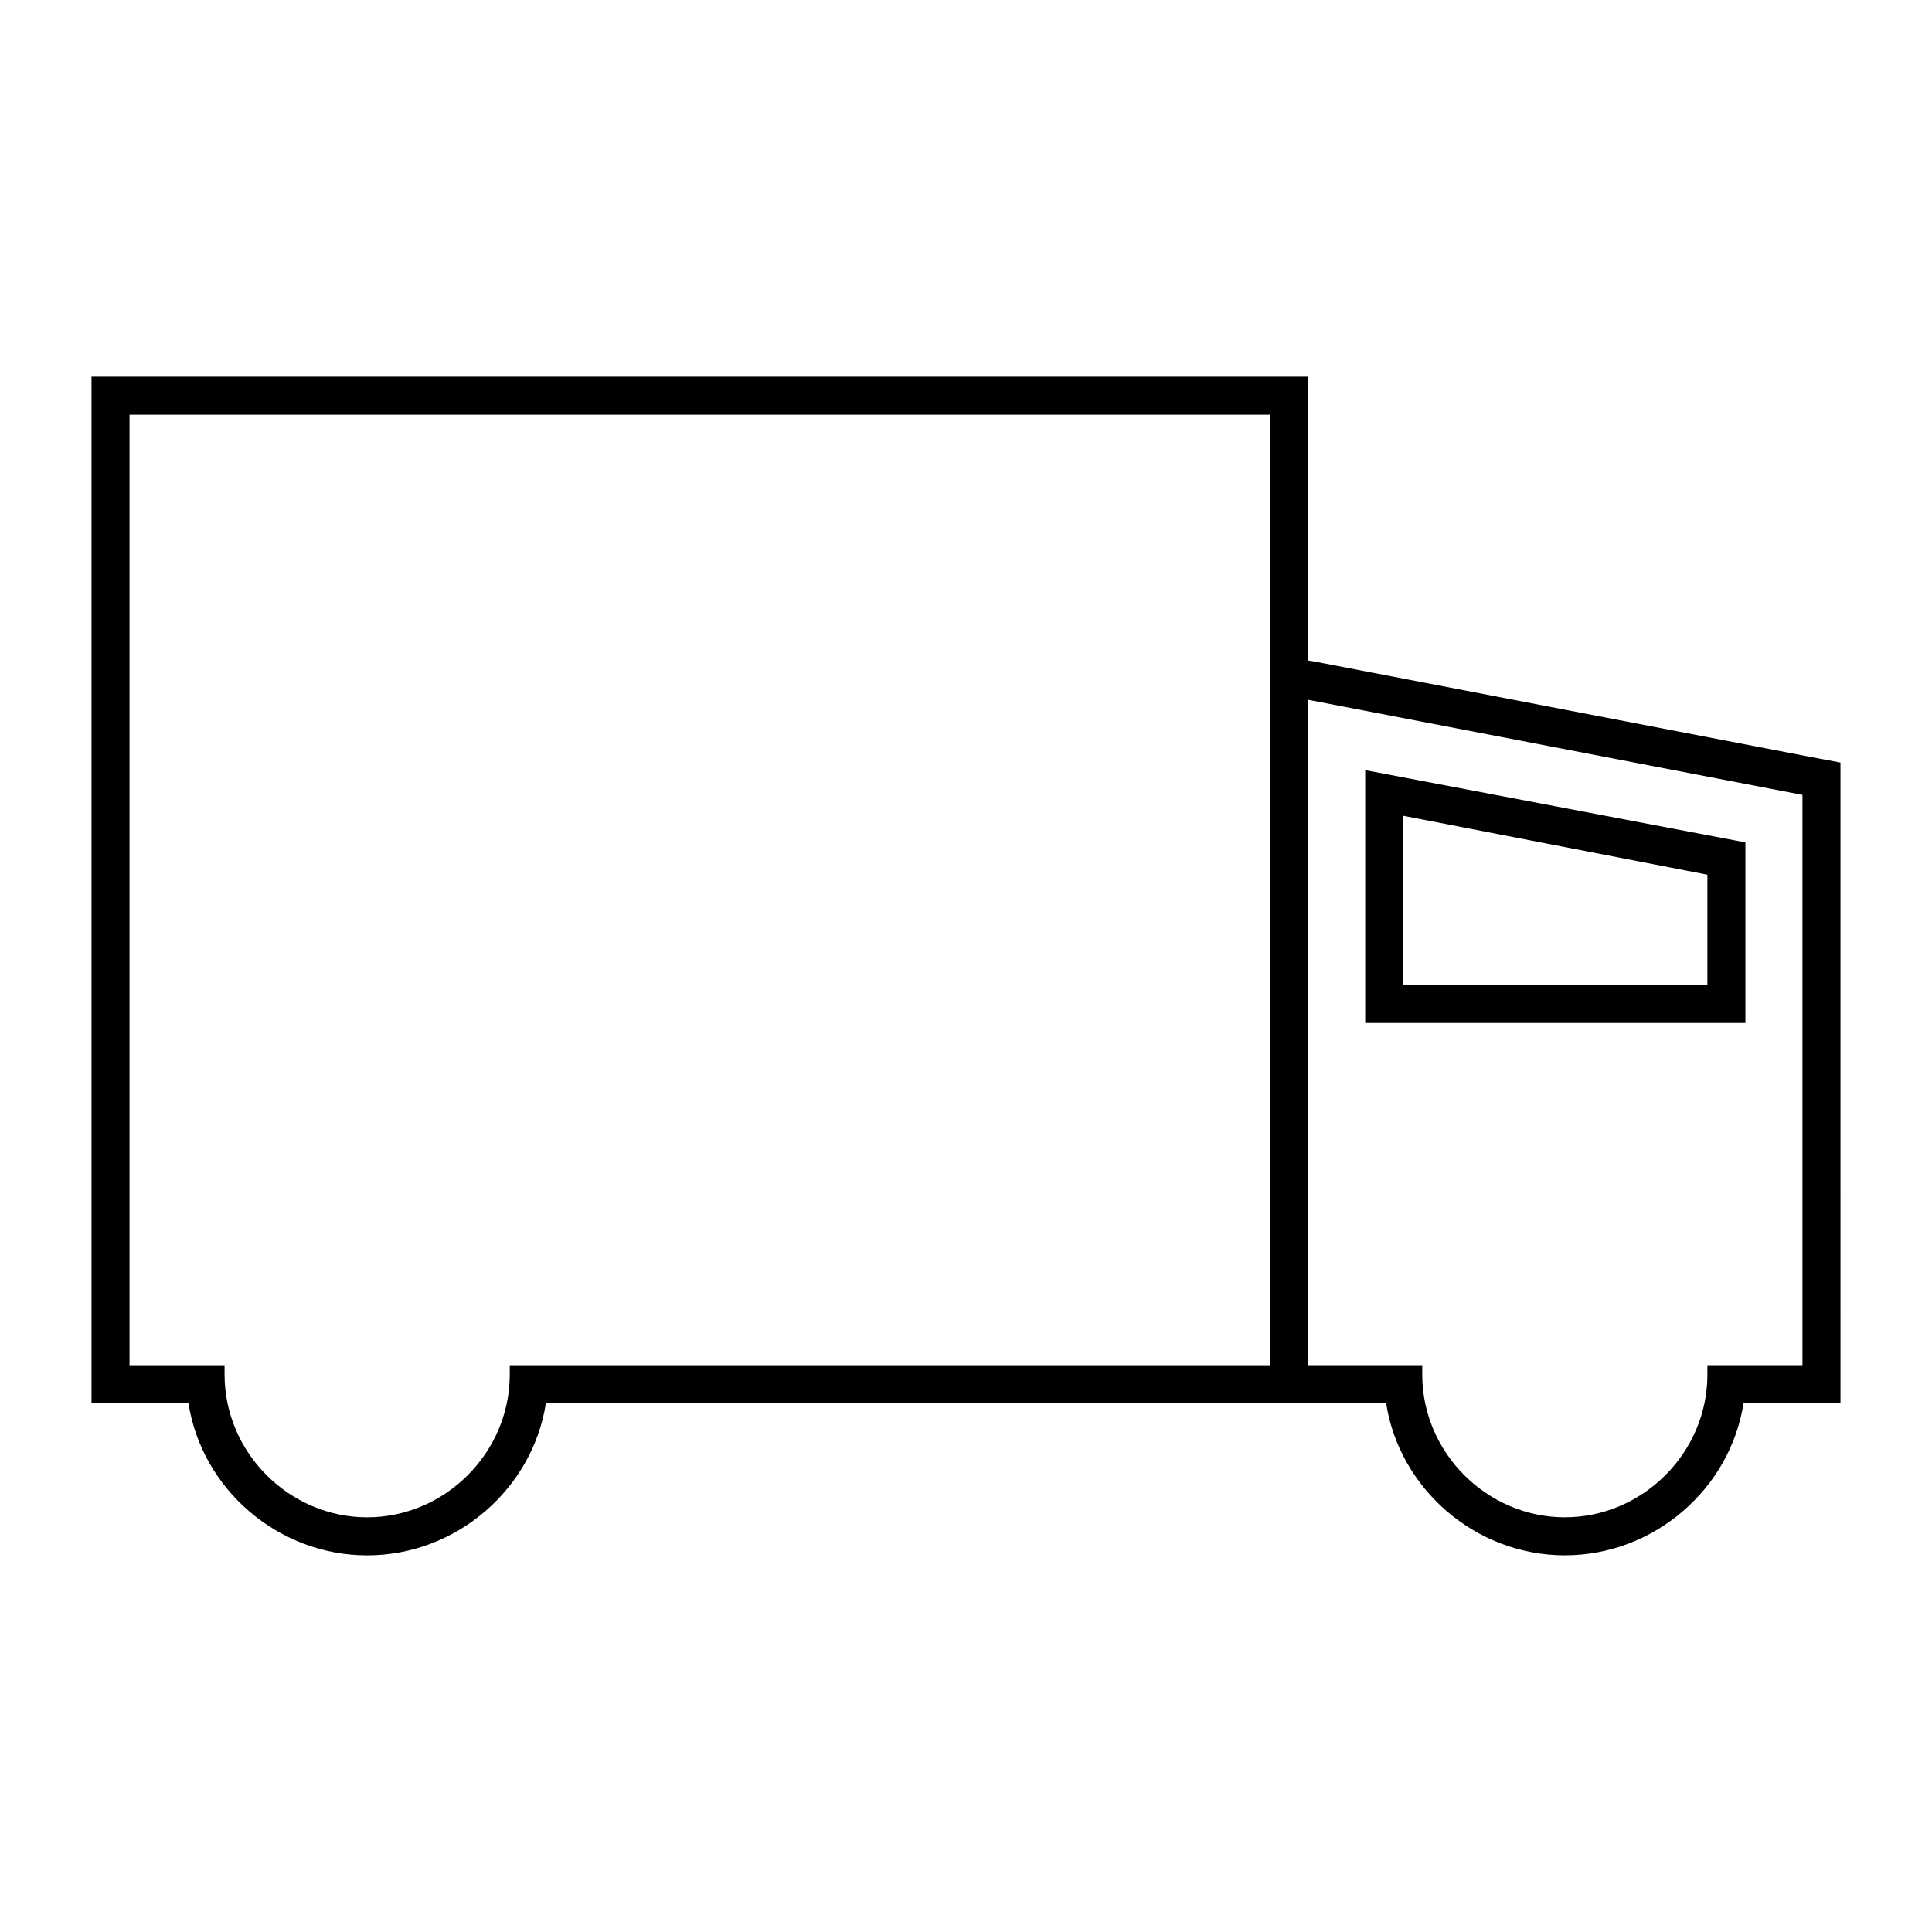
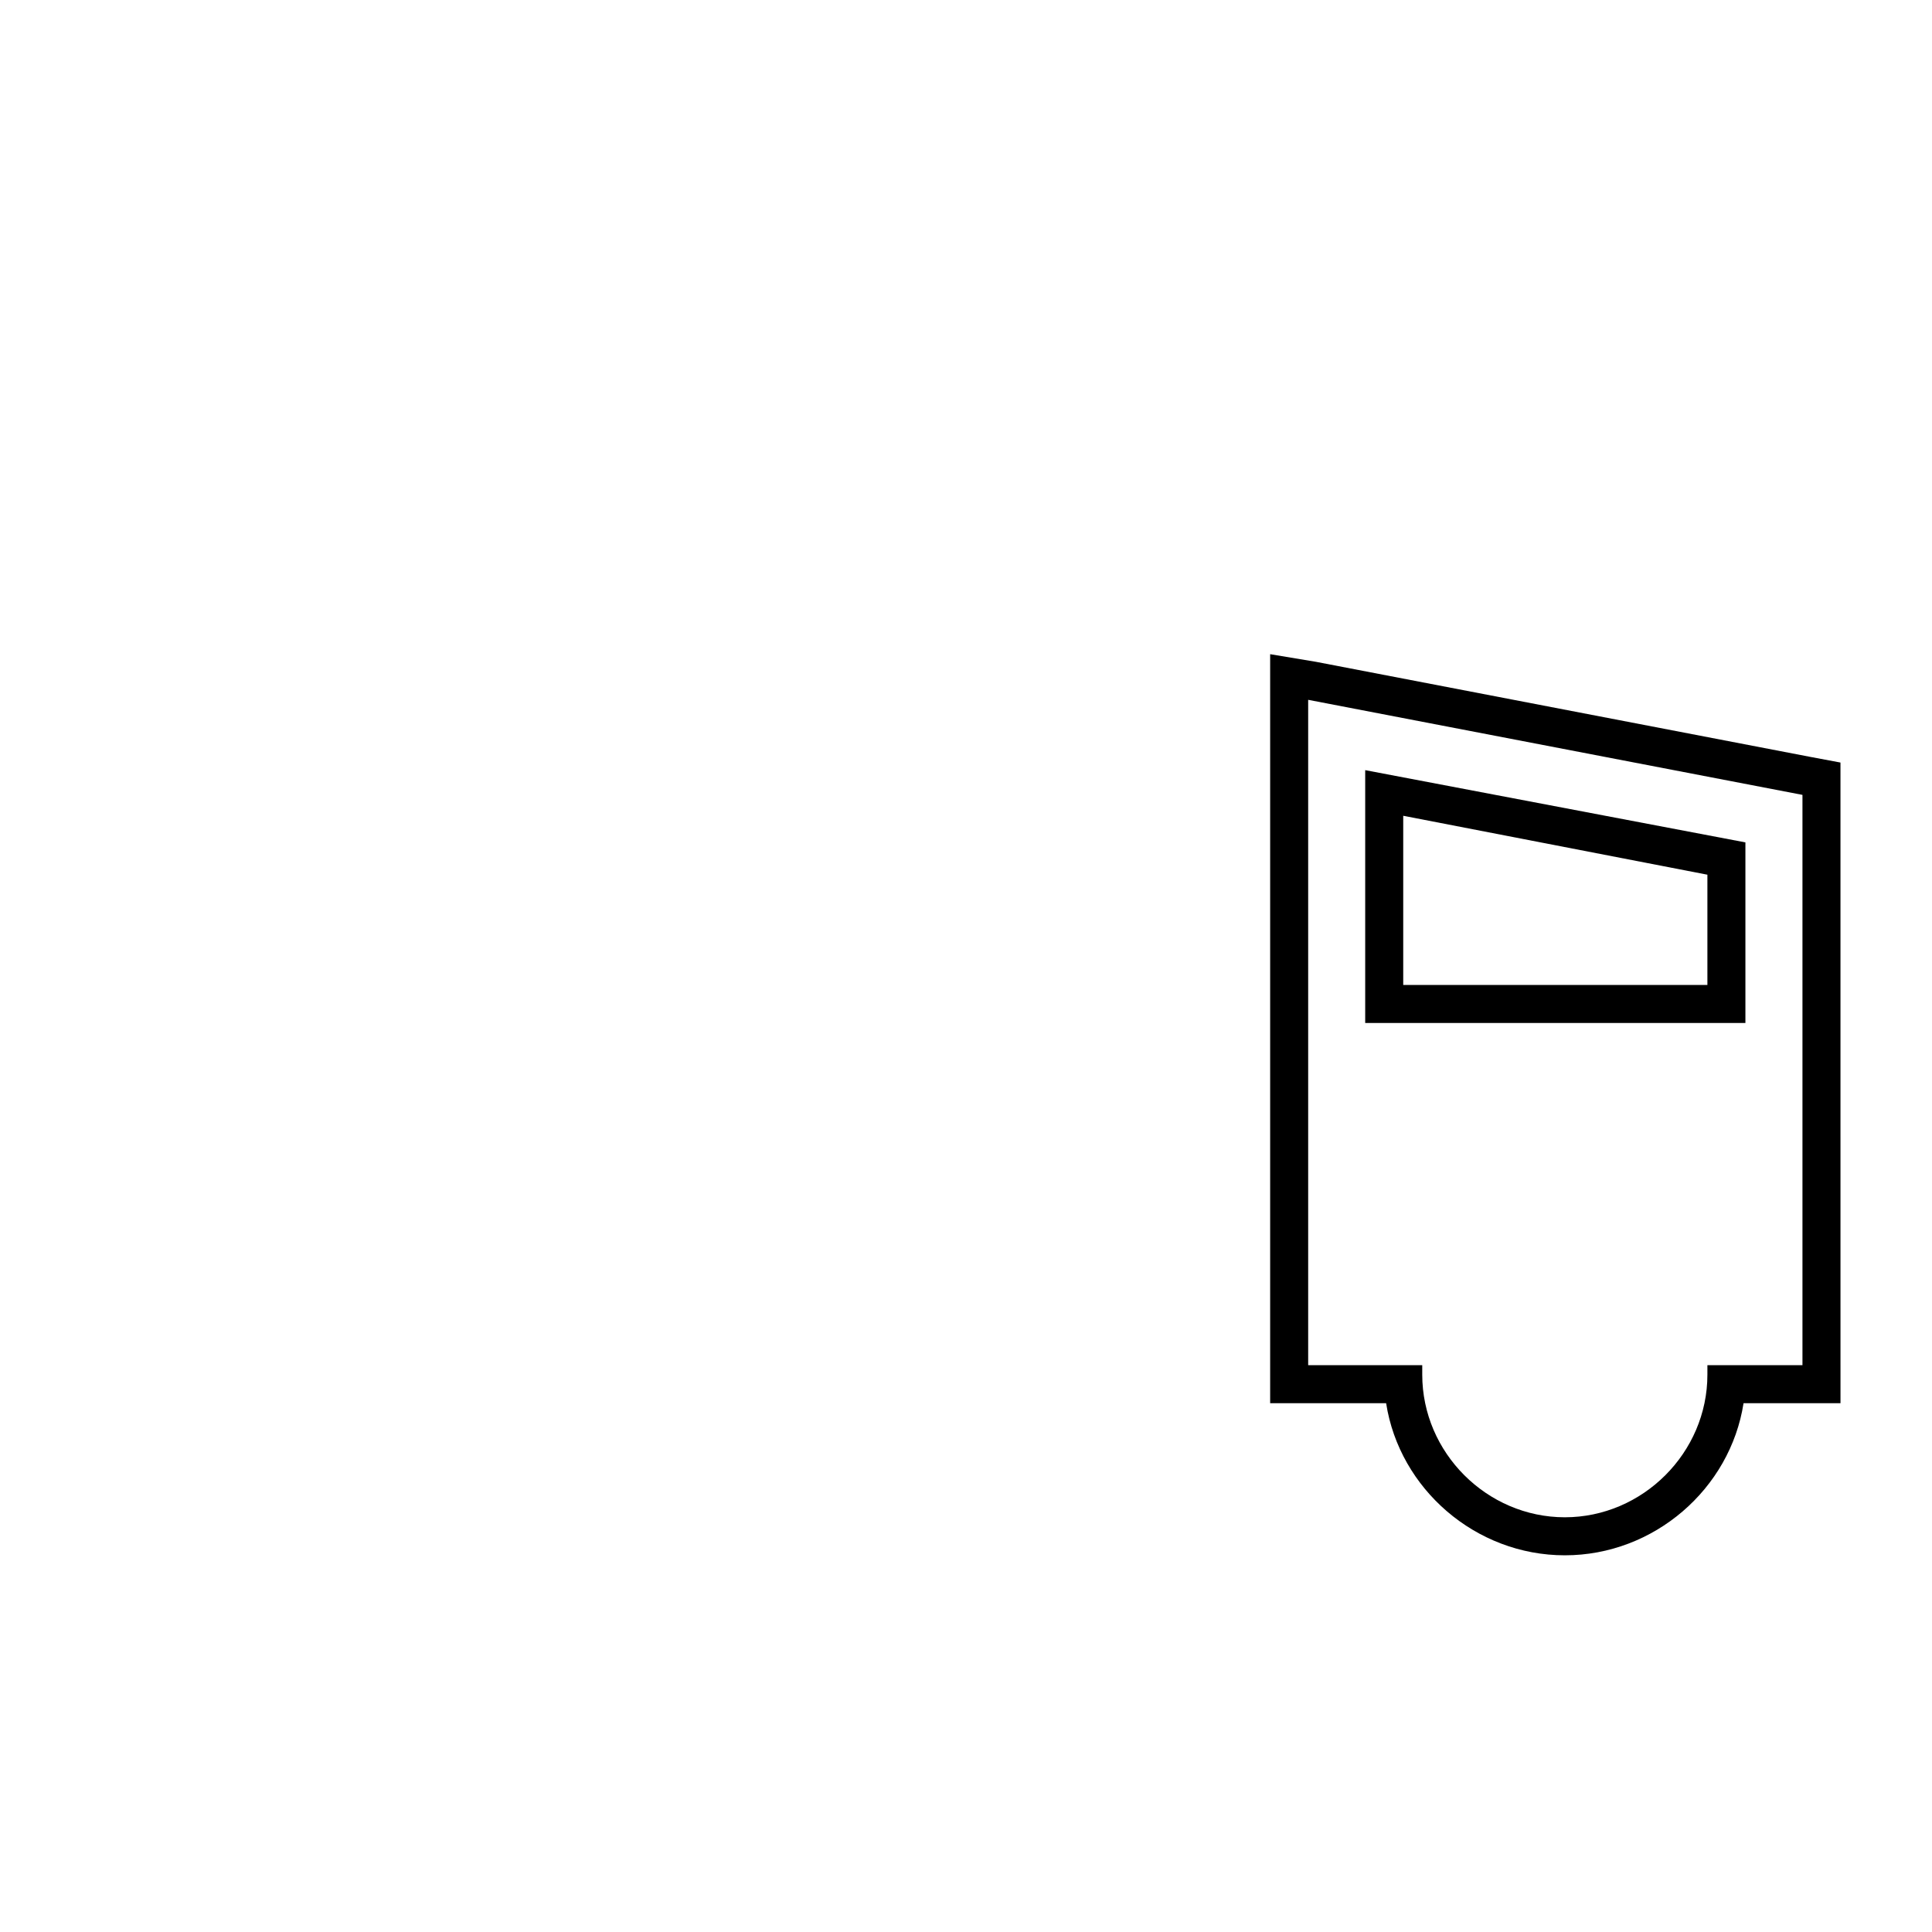
<svg xmlns="http://www.w3.org/2000/svg" fill="#000000" width="800px" height="800px" version="1.1" viewBox="144 144 512 512">
  <g>
-     <path d="m480.61 253.89v251.91l-201.52-0.004v2.519c0 20.656-17.129 37.785-37.785 37.785-20.66 0-37.789-17.129-37.789-37.785v-2.519h-25.188v-251.9h302.29m10.074-10.078h-322.44v272.06h25.695c3.527 22.672 23.68 40.305 47.359 40.305 23.68 0 43.832-17.633 47.359-40.305l191.95-0.004h10.078v-10.078l-0.004-251.9z" />
    <path d="m490.68 329.46 130.99 25.191v151.14h-25.191v2.519c0 20.656-17.129 37.785-37.785 37.785-20.656-0.004-37.785-17.133-37.785-37.789v-2.519h-30.23v-176.33m15.113 85.648h100.76v-47.863l-100.76-19.145v67.008m-25.188-97.738v198.5h30.734c3.527 22.672 23.68 40.305 47.359 40.305s43.832-17.633 47.359-40.305h25.691v-10.078l-0.004-75.57v-84.137l-8.059-1.512-130.99-25.191zm35.266 87.66v-44.84l80.609 15.617v29.223z" />
  </g>
</svg>